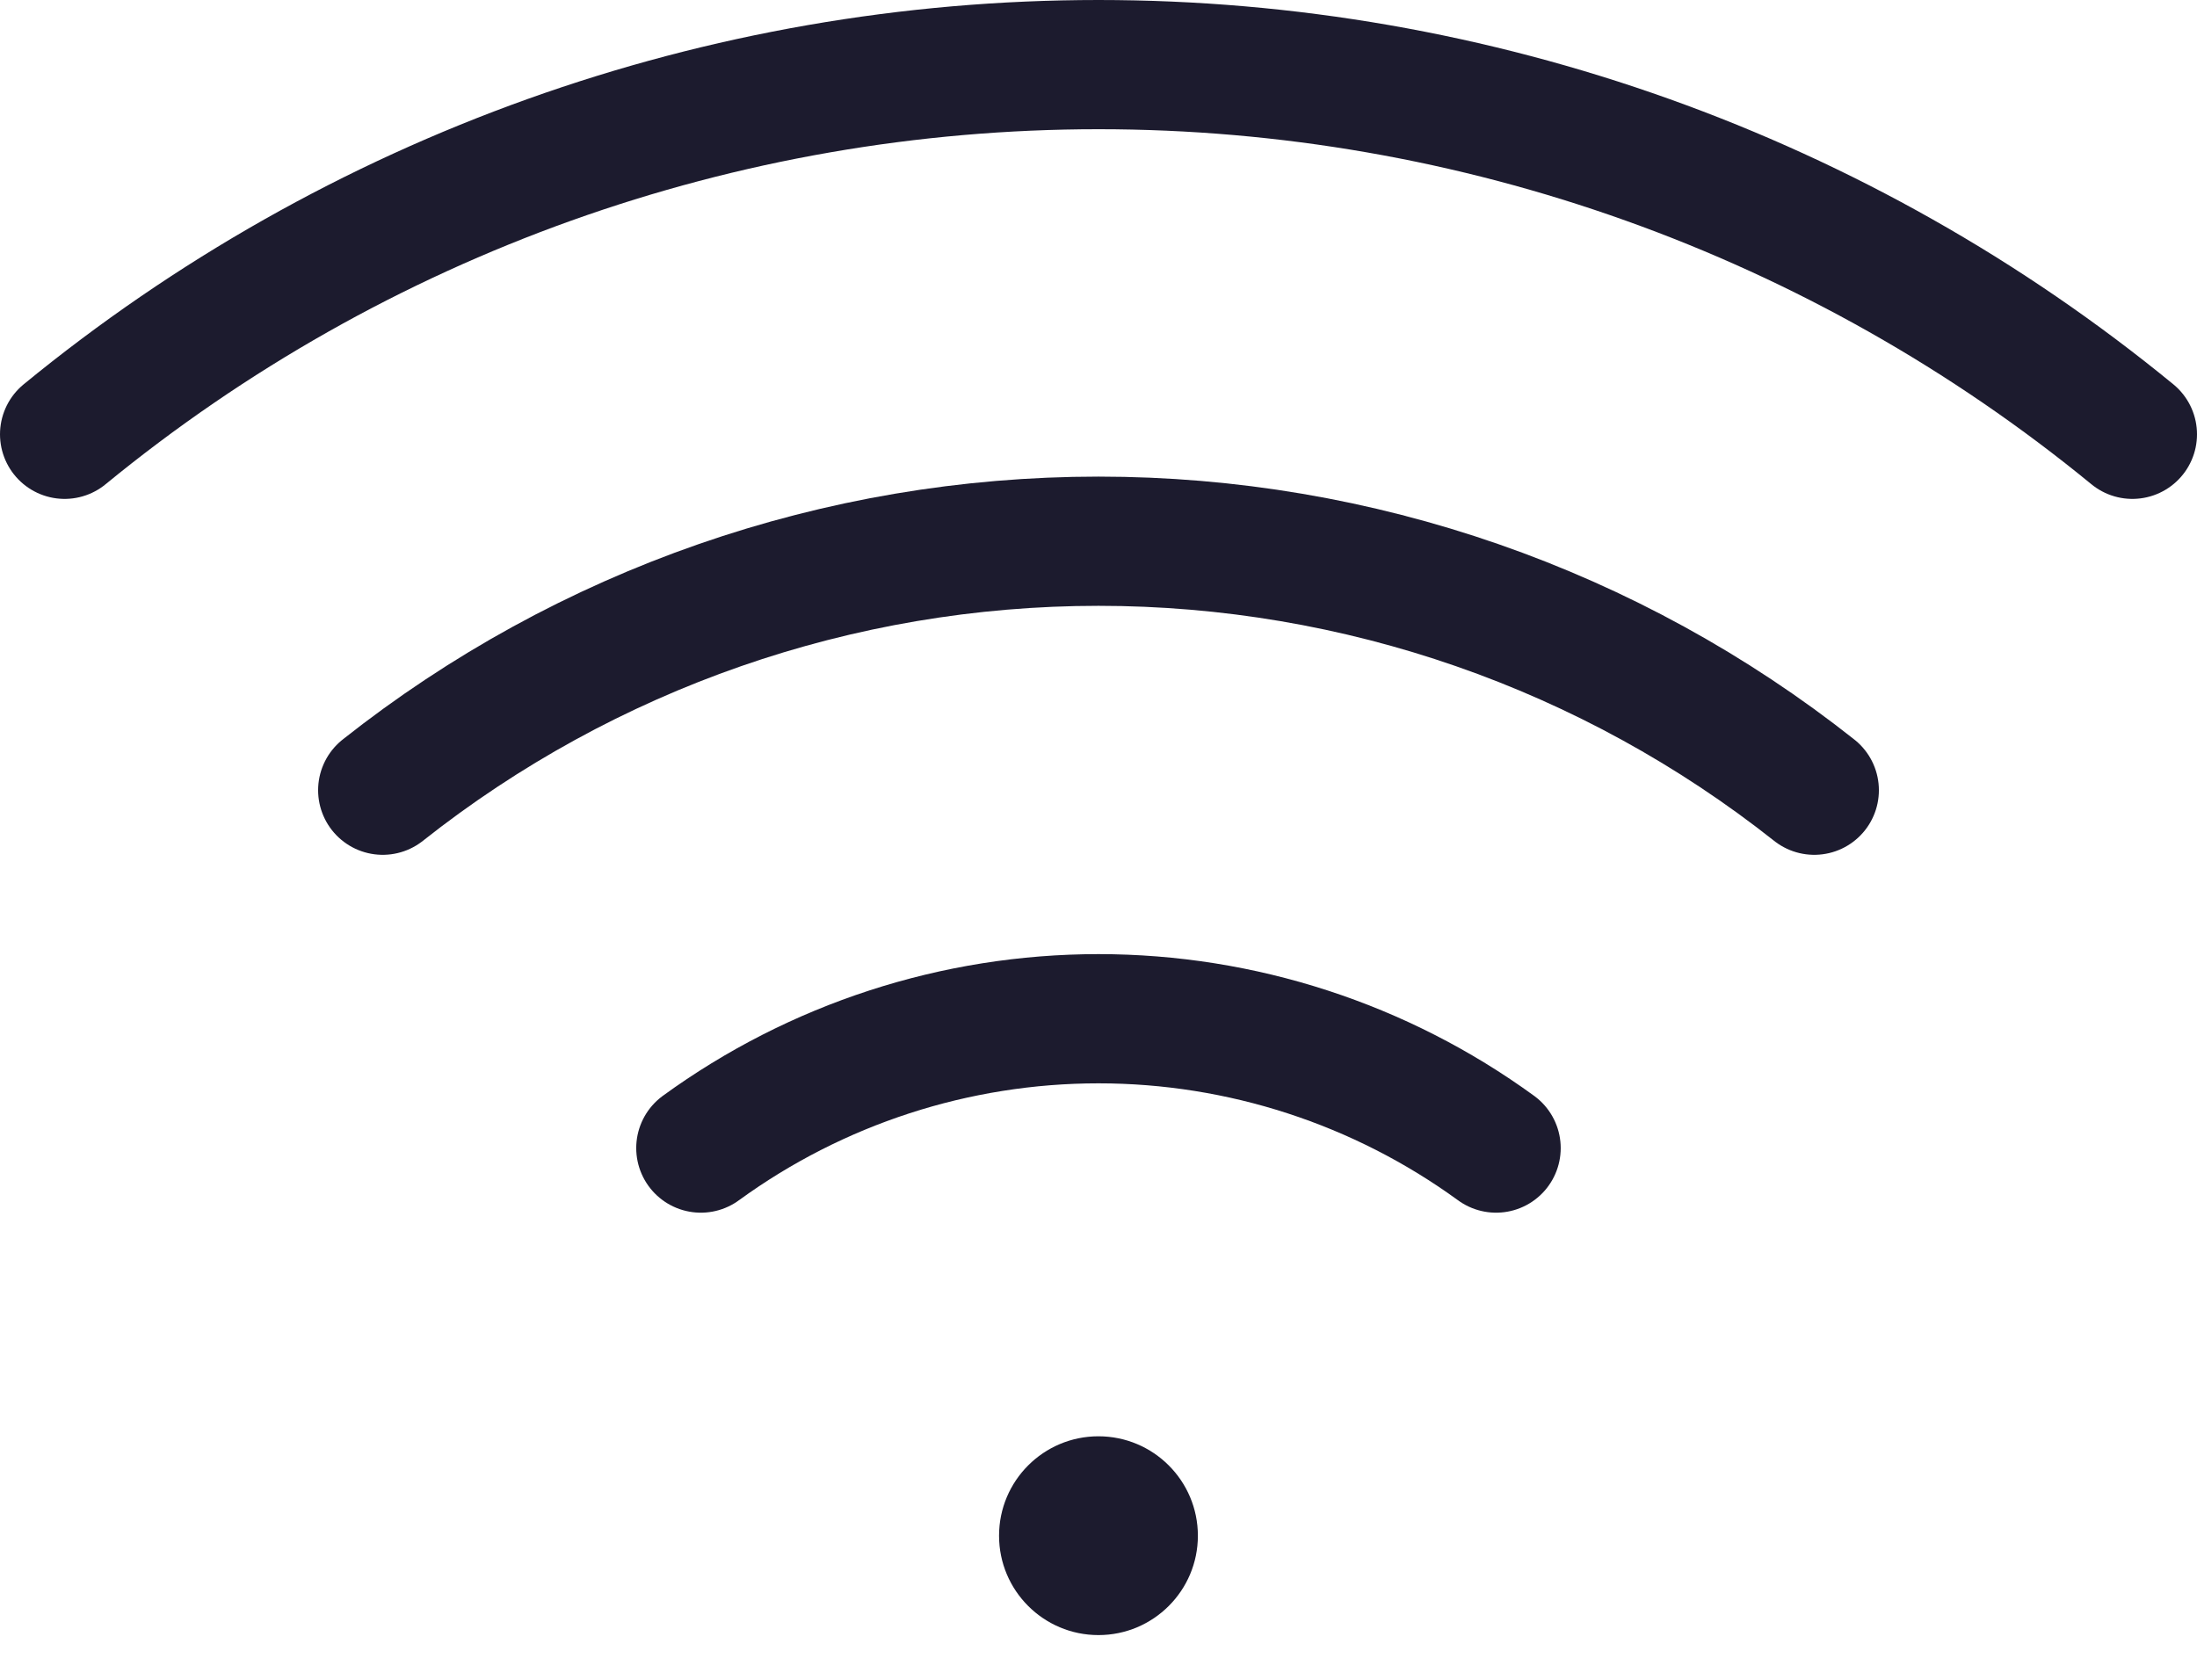
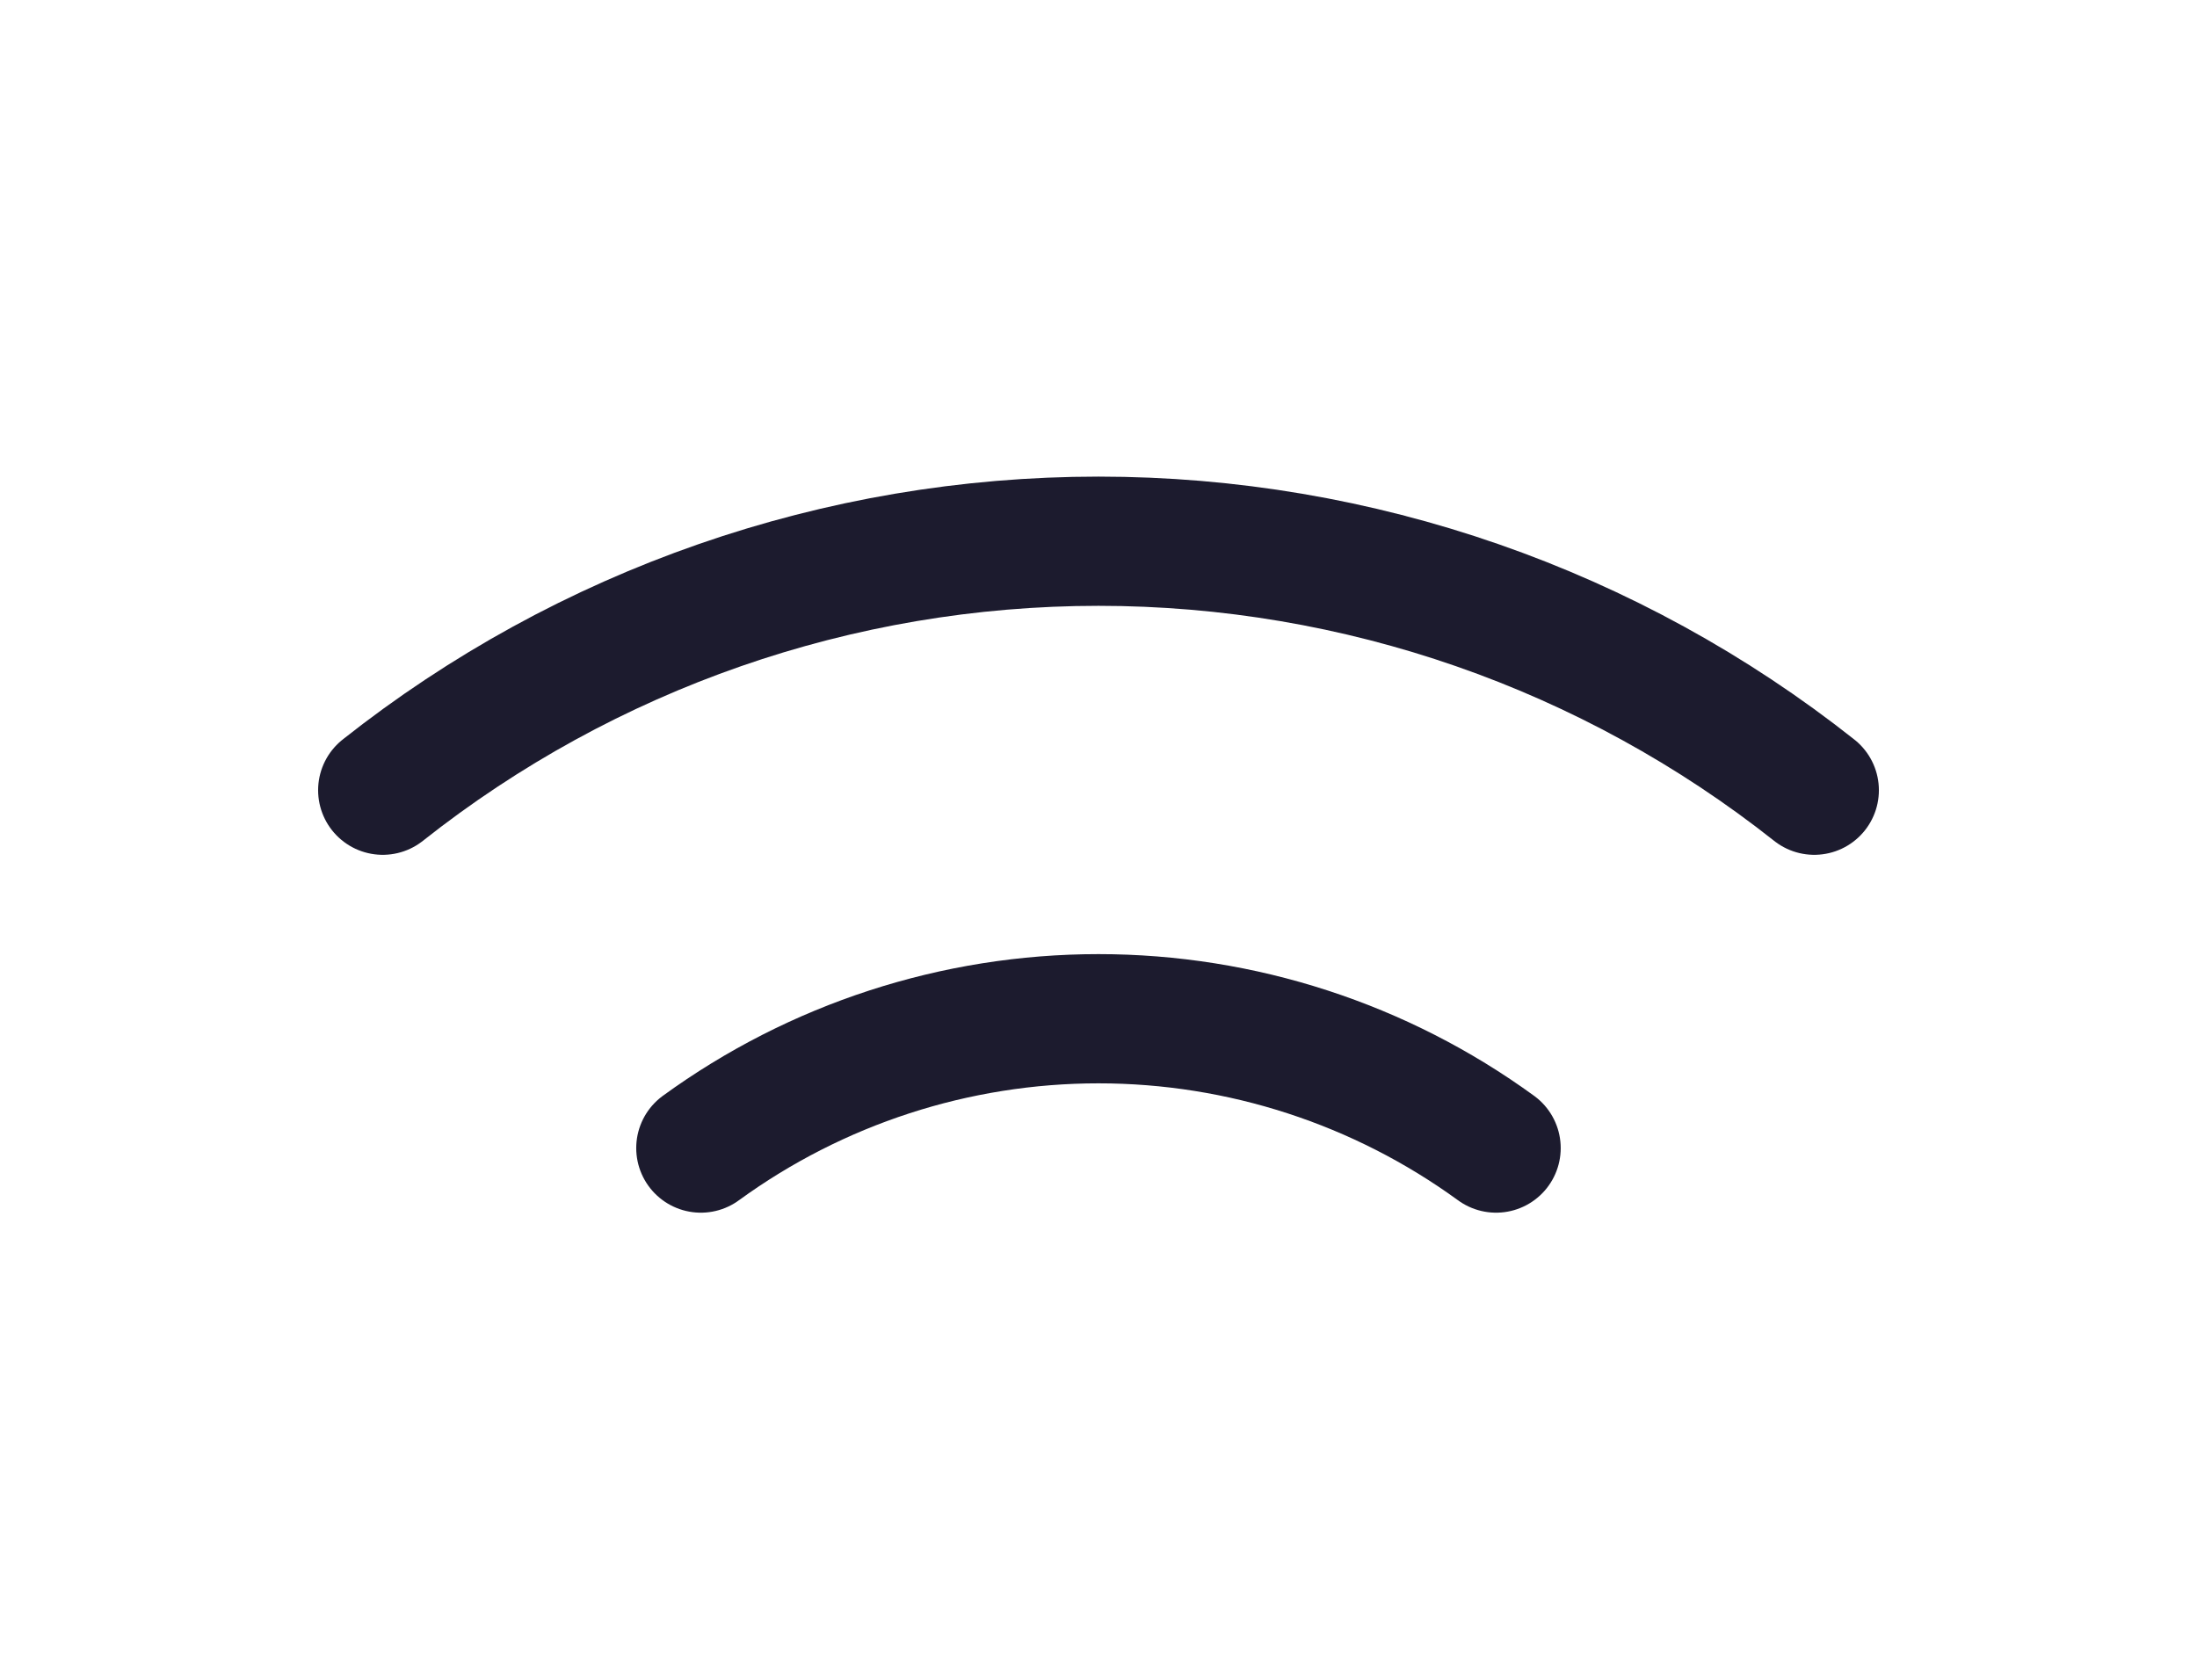
<svg xmlns="http://www.w3.org/2000/svg" width="34" height="26" viewBox="0 0 34 26" fill="none">
-   <path d="M16.999 25.308C17.849 25.308 18.538 24.619 18.538 23.77C18.538 22.92 17.849 22.231 16.999 22.231C16.15 22.231 15.461 22.92 15.461 23.77C15.461 24.619 16.15 25.308 16.999 25.308Z" fill="#1C1B2E" />
-   <path d="M33 6.722C28.489 3.022 22.834 1 17 1C11.165 1 5.511 3.022 1 6.722" stroke="#1C1B2E" stroke-width="2" stroke-linecap="round" stroke-linejoin="round" />
  <path d="M28.077 12.231C24.924 9.735 21.021 8.377 17 8.377C12.979 8.377 9.076 9.735 5.923 12.231" stroke="#1C1B2E" stroke-width="2" stroke-linecap="round" stroke-linejoin="round" />
  <path d="M23.153 17.77C21.365 16.469 19.211 15.768 17 15.768C14.788 15.768 12.634 16.469 10.846 17.77" stroke="#1C1B2E" stroke-width="2" stroke-linecap="round" stroke-linejoin="round" />
</svg>